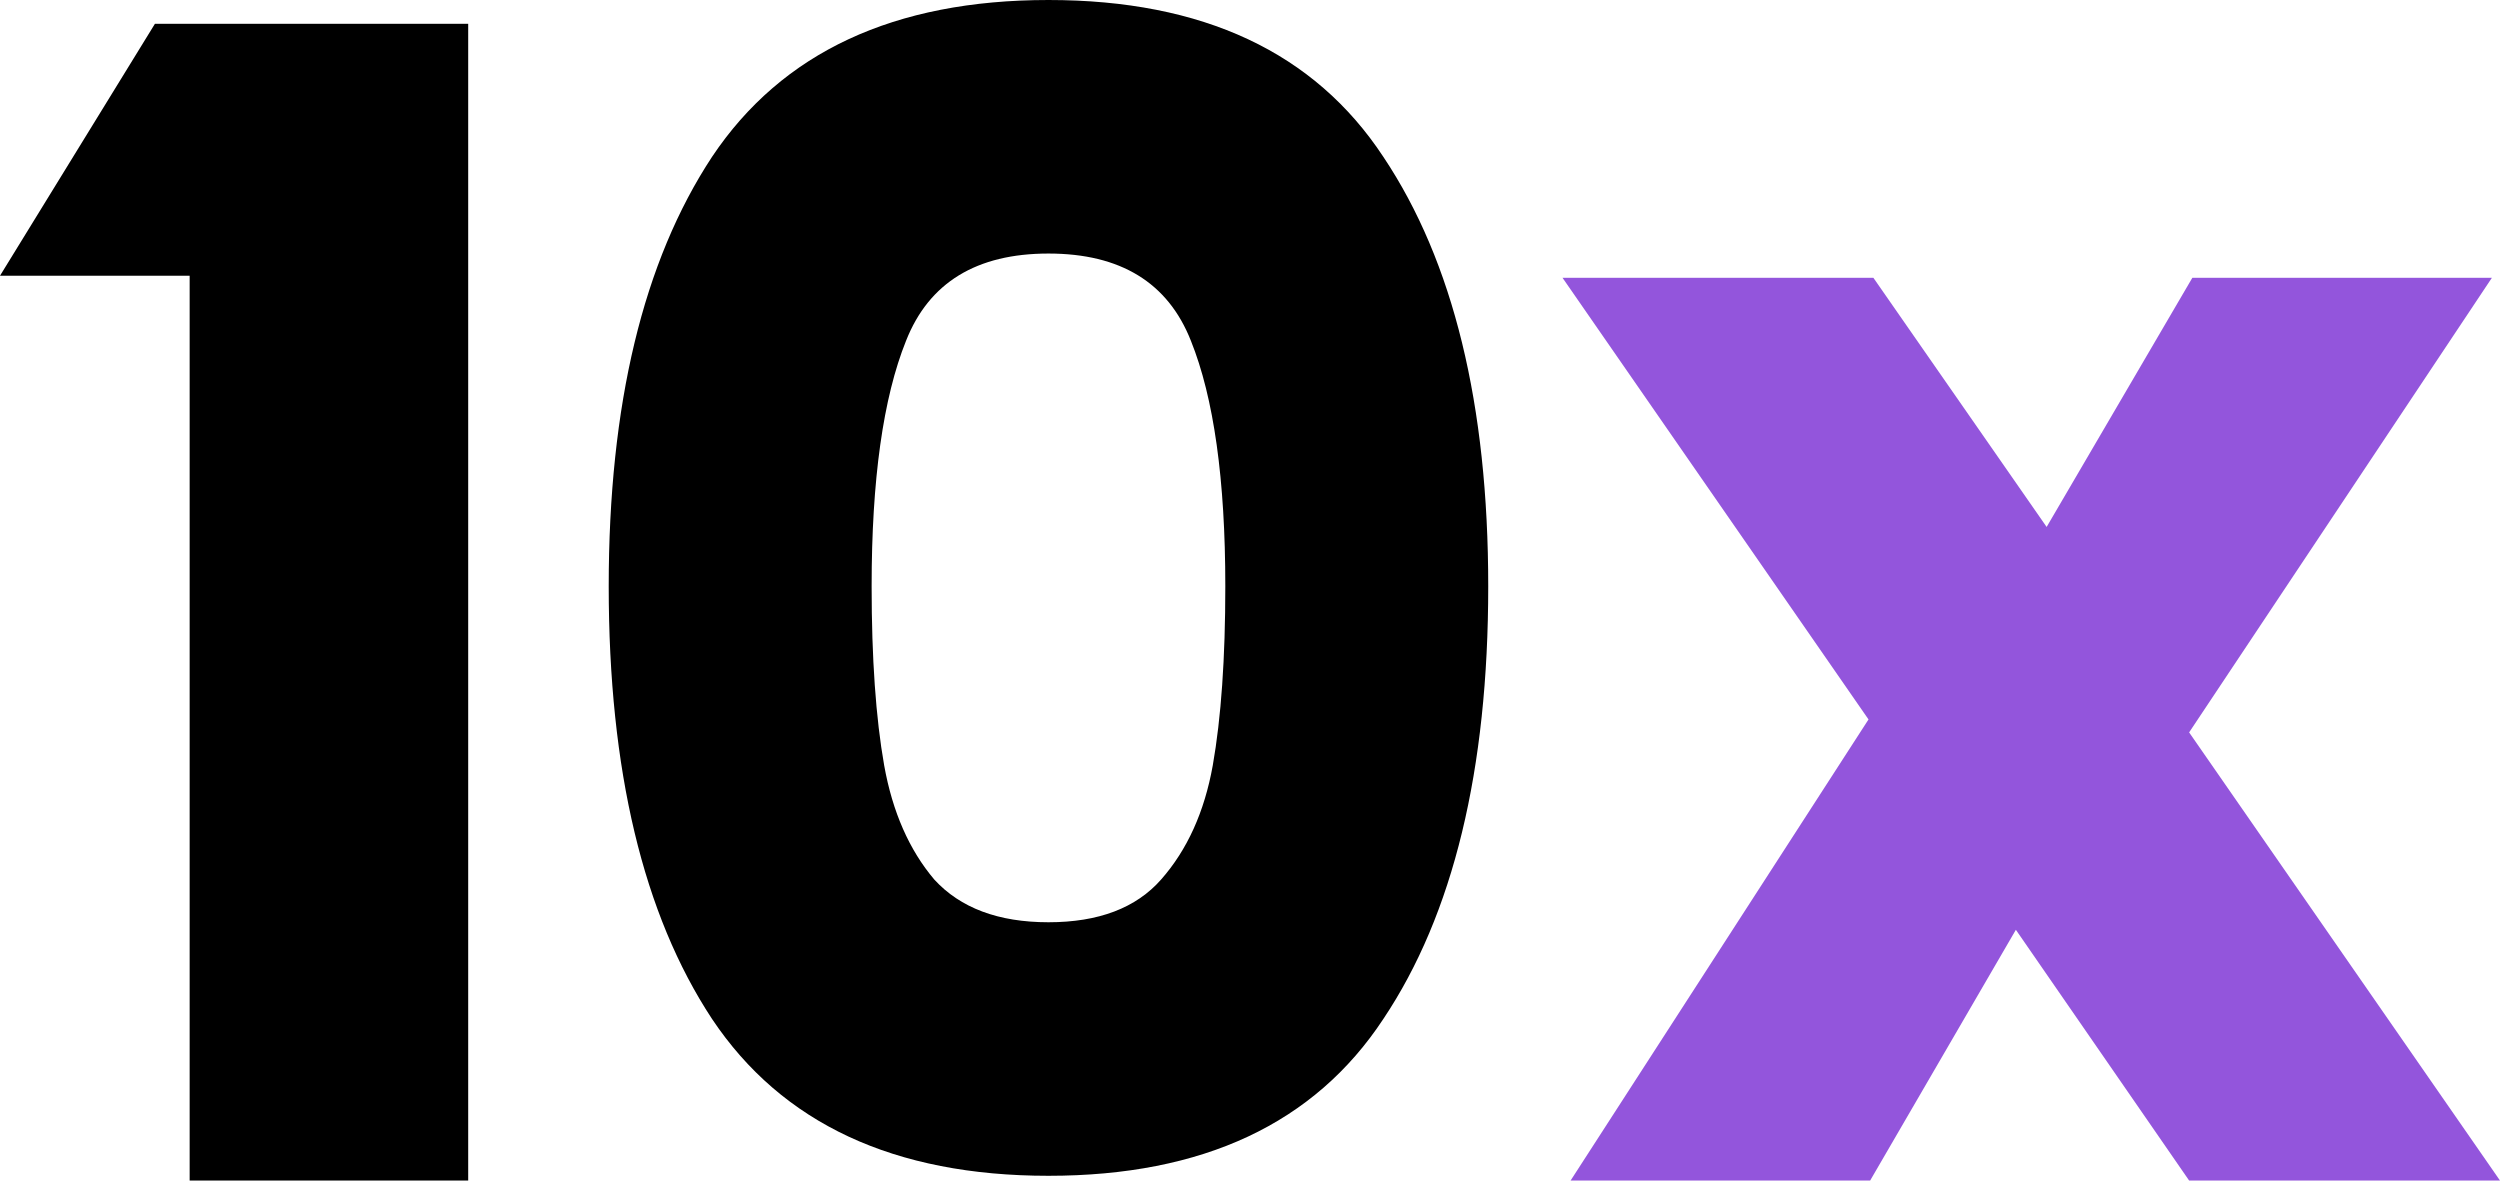
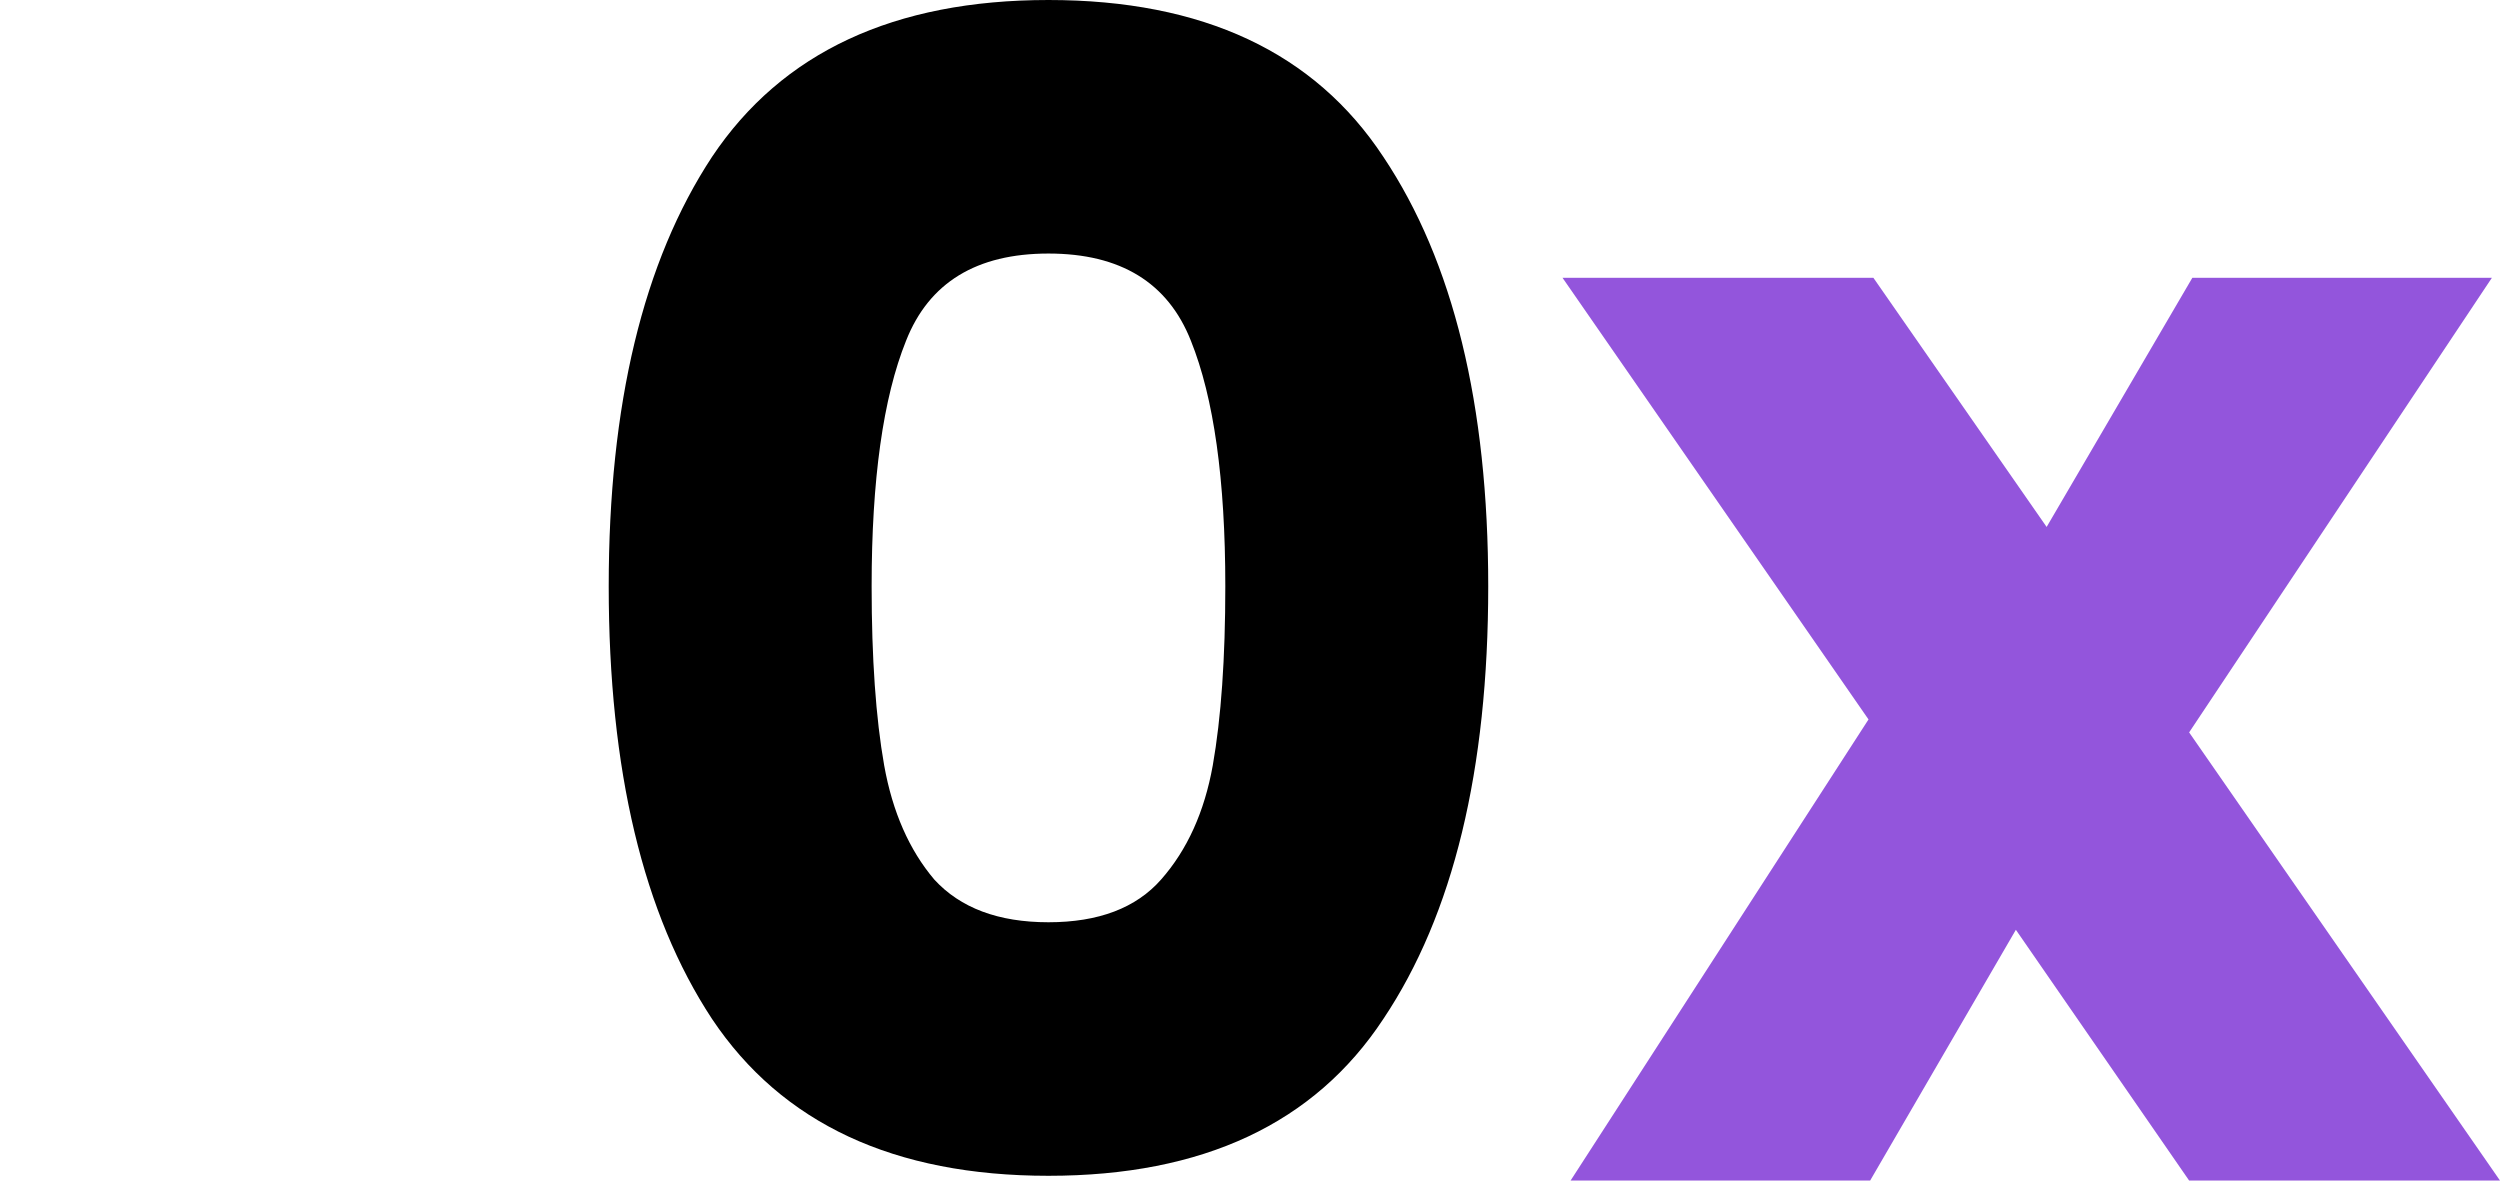
<svg xmlns="http://www.w3.org/2000/svg" width="72" height="34" viewBox="0 0 72 34" fill="none">
-   <path d="M0 7.941L4.462 0.685H13.484V34H5.462V7.941H0Z" fill="#000" />
  <path d="M17.531 16.886C17.531 11.653 18.523 7.53 20.506 4.518C22.519 1.506 25.749 0 30.196 0C34.643 0 37.858 1.506 39.841 4.518C41.854 7.53 42.861 11.653 42.861 16.886C42.861 22.18 41.854 26.333 39.841 29.345C37.858 32.357 34.643 33.863 30.196 33.863C25.749 33.863 22.519 32.357 20.506 29.345C18.523 26.333 17.531 22.18 17.531 16.886ZM35.289 16.886C35.289 13.813 34.958 11.455 34.297 9.812C33.636 8.139 32.269 7.302 30.196 7.302C28.123 7.302 26.756 8.139 26.095 9.812C25.434 11.455 25.103 13.813 25.103 16.886C25.103 18.955 25.223 20.674 25.464 22.043C25.704 23.382 26.185 24.477 26.906 25.329C27.657 26.15 28.754 26.561 30.196 26.561C31.638 26.561 32.72 26.15 33.441 25.329C34.192 24.477 34.688 23.382 34.928 22.043C35.169 20.674 35.289 18.955 35.289 16.886Z" fill="#000" />
  <path d="M63.047 34L58.057 26.778L53.86 34H45.233L53.813 20.72L45 8H53.953L58.943 15.176L63.14 8H71.767L63.047 21.093L72 34H63.047Z" fill="#9355dc" />
</svg>